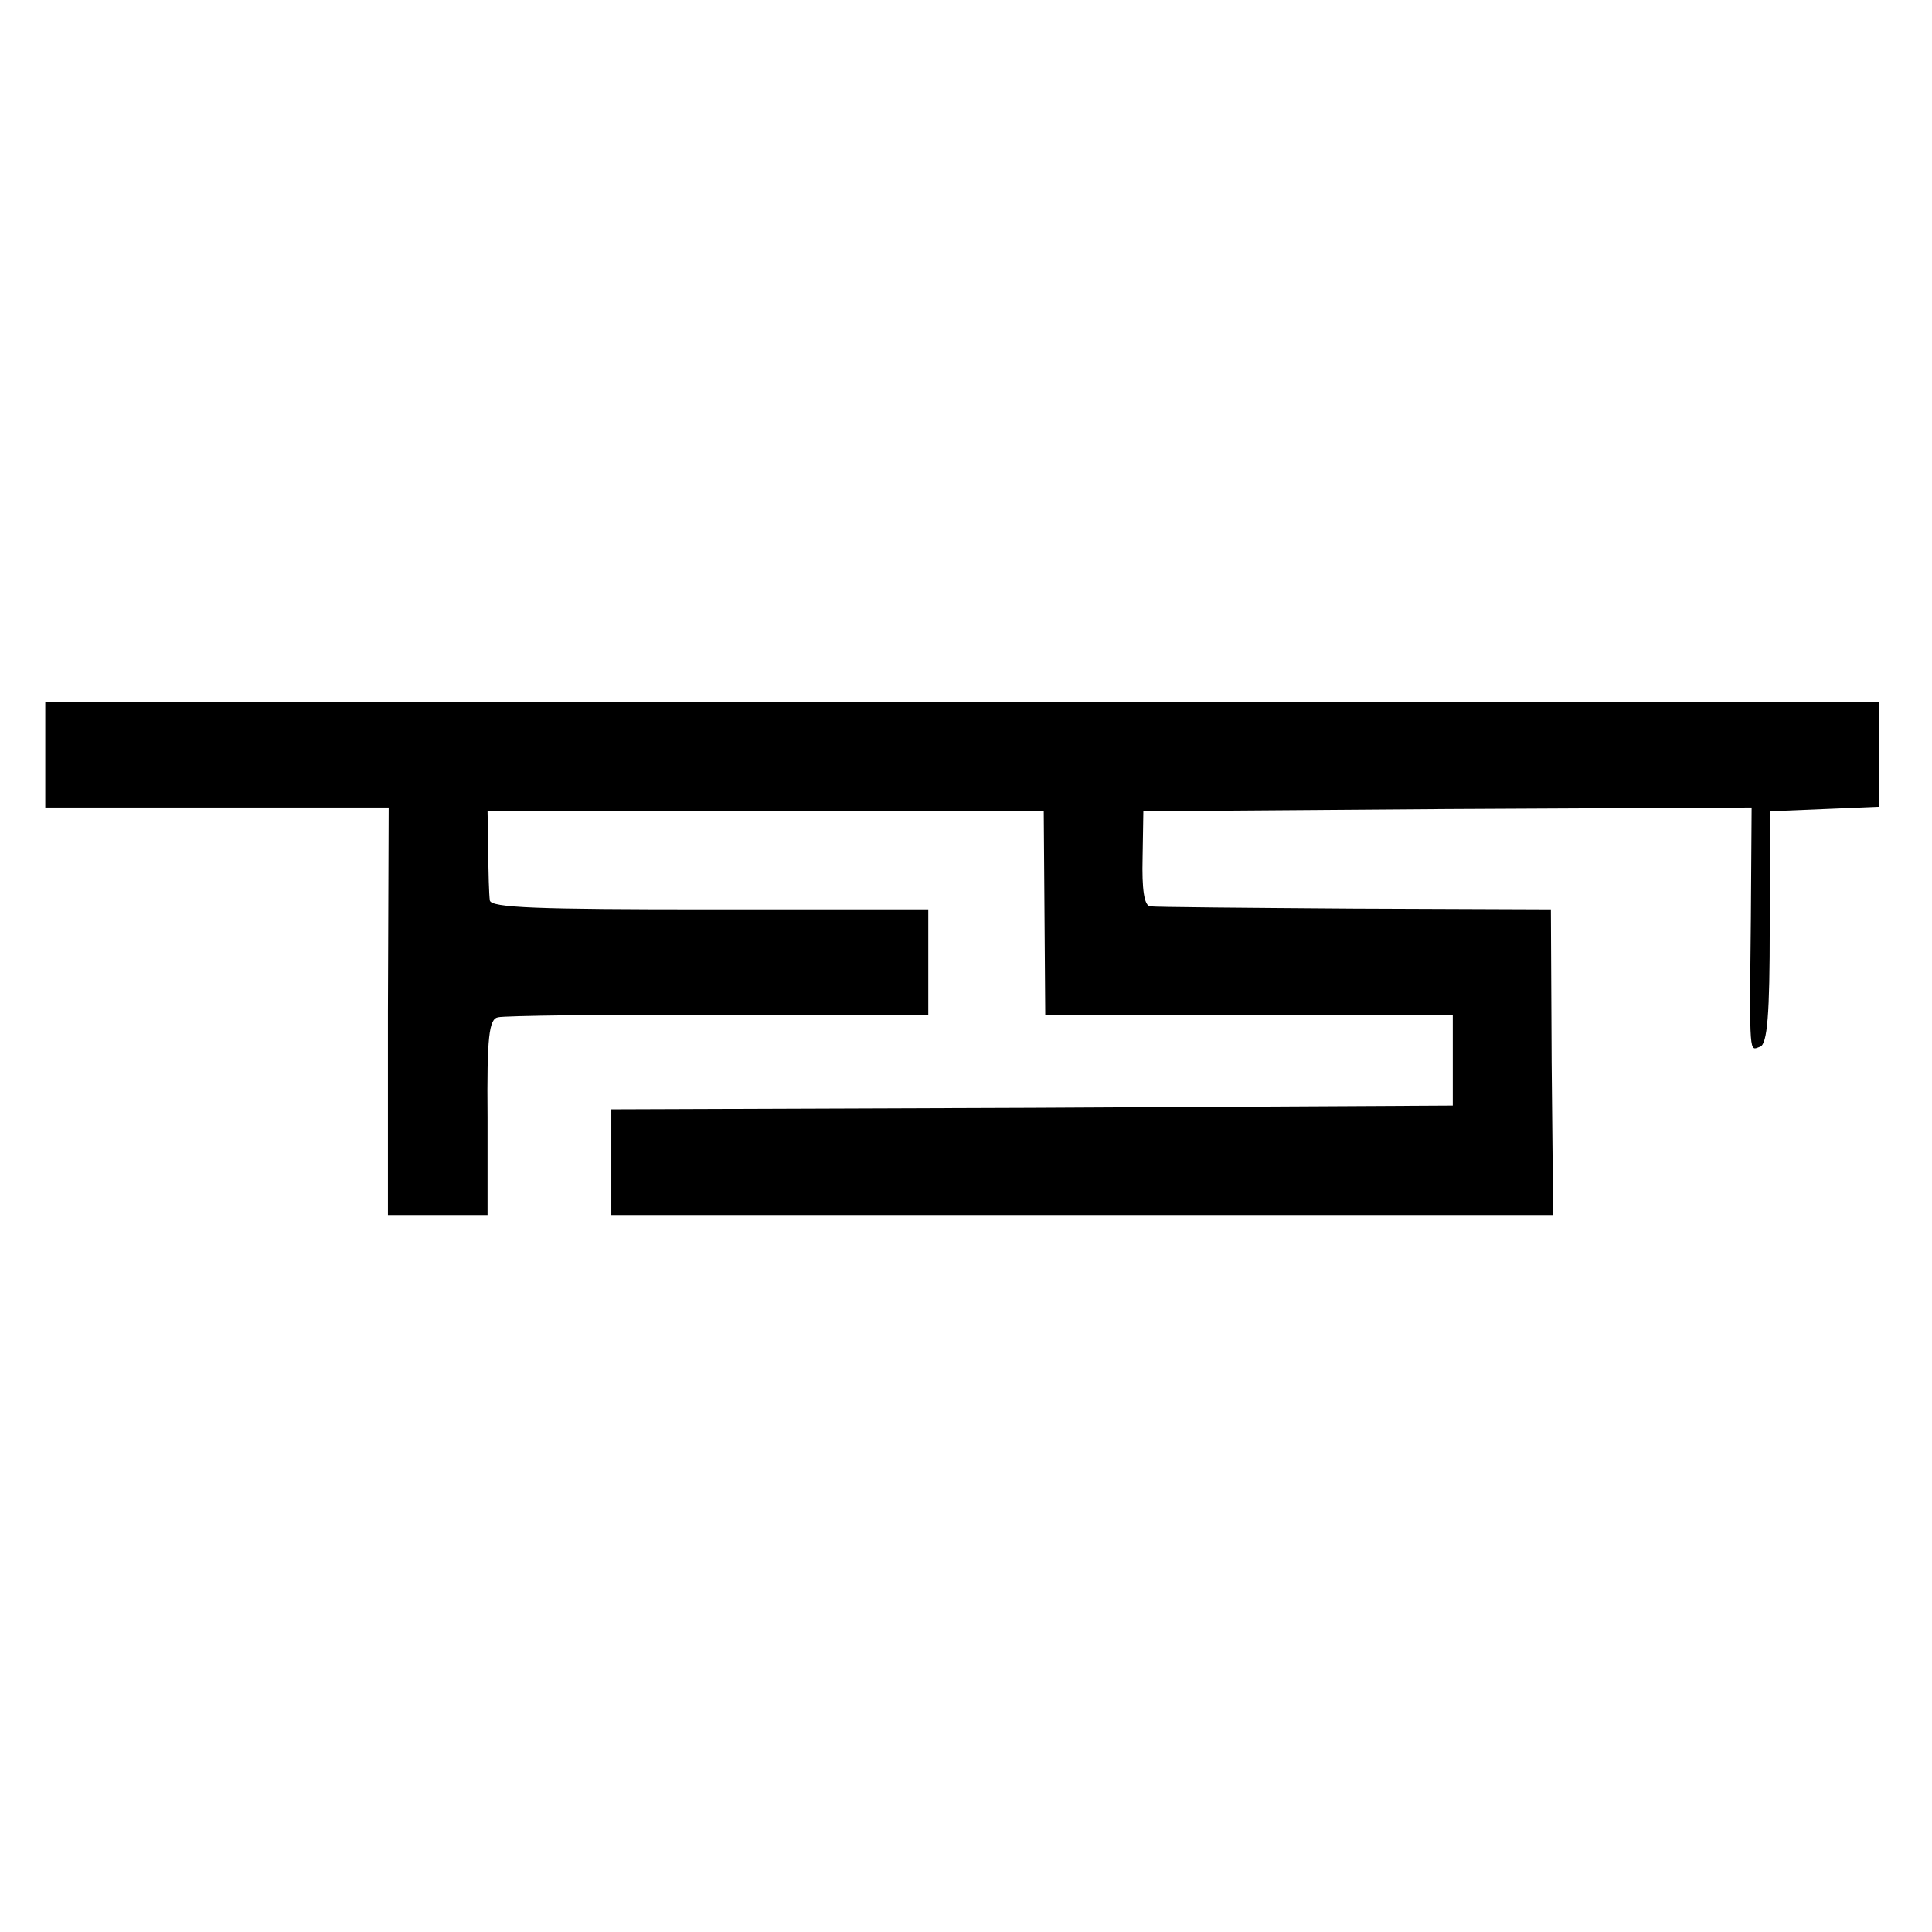
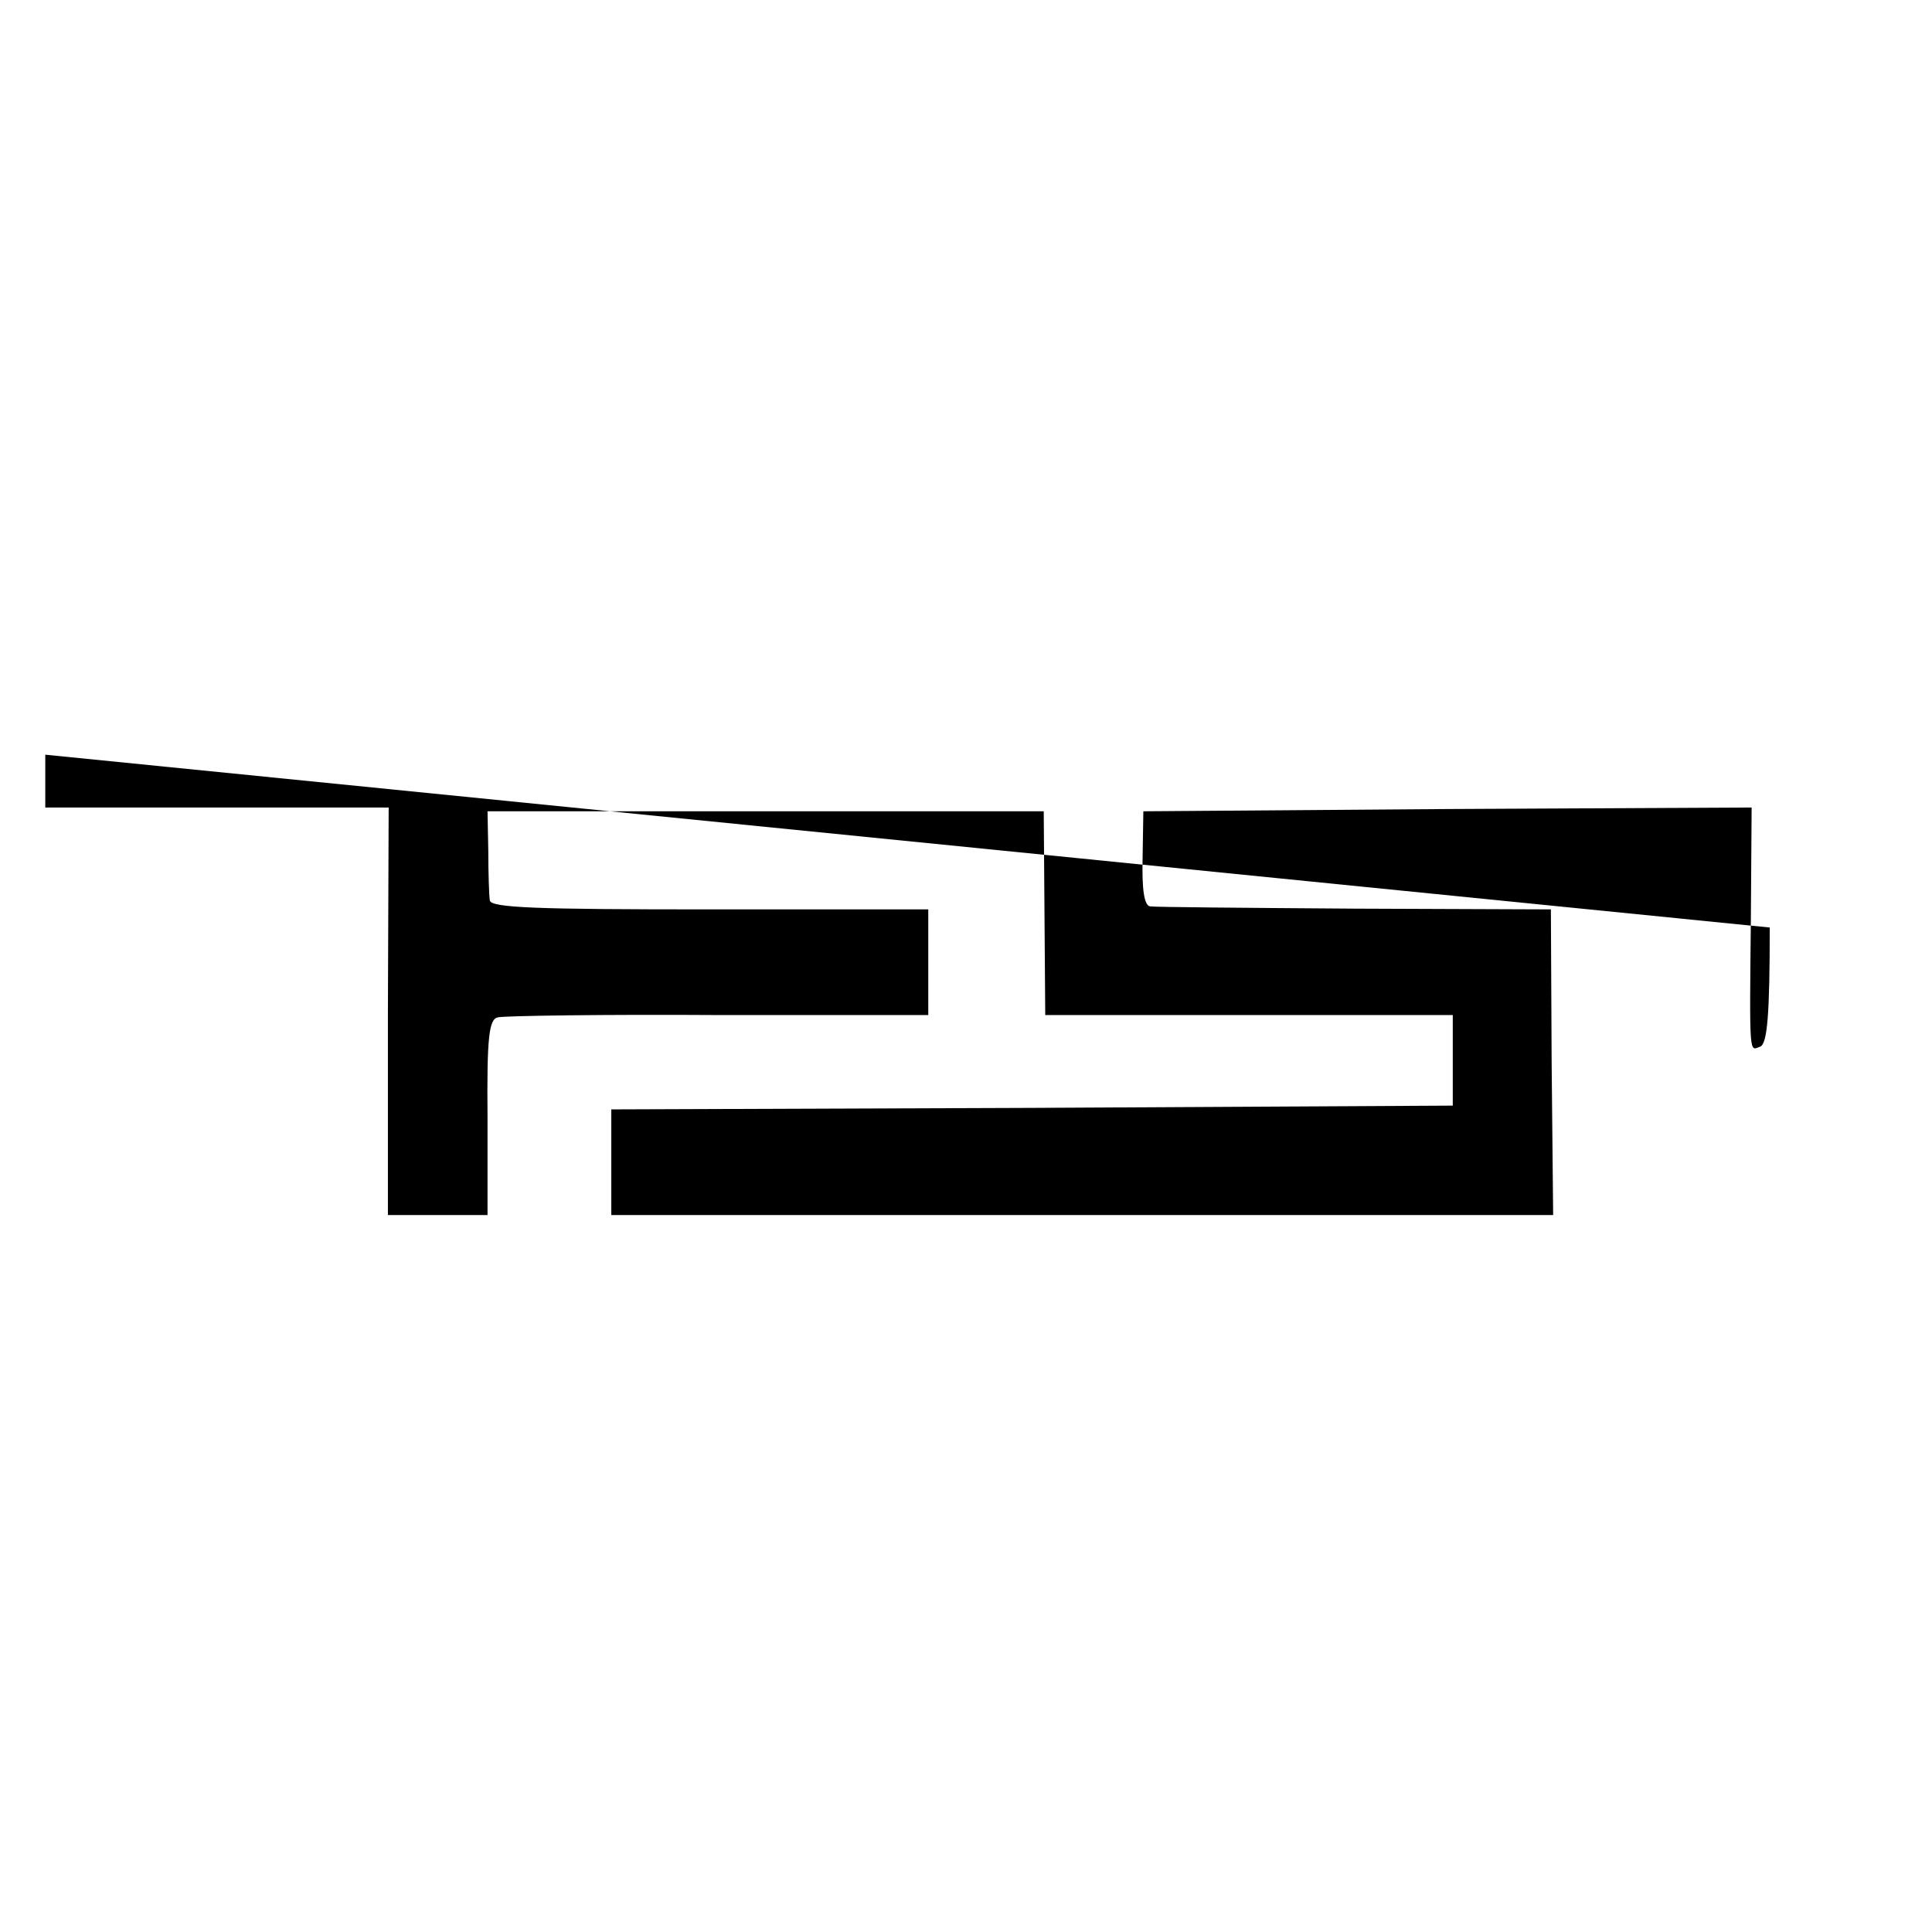
<svg xmlns="http://www.w3.org/2000/svg" version="1.0" width="256pt" height="256pt" viewBox="0 0 256 256" preserveAspectRatio="xMidYMid meet">
  <g transform="translate(0,256) scale(0.1,-0.1)" fill="#000000" stroke="none">
-     <path d="M60 1560 l0 -70 228 0 227 0 -1 -270 0 -270 66 0 66 0 0 129 c-1 108 2 131 14 133 8 2 140 4 293 3 l277 0 0 70 0 70 -290 0 c-227 0 -290 2 -291 12 -1 7 -2 37 -2 66 l-1 52 368 0 369 0 1 -135 1 -135 270 0 270 0 0 -60 0 -60 -557 -3 -558 -2 0 -70 0 -70 624 0 624 0 -2 203 -1 202 -260 1 c-143 1 -265 2 -271 3 -8 1 -11 23 -10 64 l1 62 403 3 403 2 -1 -147 c-2 -186 -2 -175 12 -170 10 3 13 44 13 158 l1 154 72 3 72 3 0 69 0 70 -1215 0 -1215 0 0 -70z" />
+     <path d="M60 1560 l0 -70 228 0 227 0 -1 -270 0 -270 66 0 66 0 0 129 c-1 108 2 131 14 133 8 2 140 4 293 3 l277 0 0 70 0 70 -290 0 c-227 0 -290 2 -291 12 -1 7 -2 37 -2 66 l-1 52 368 0 369 0 1 -135 1 -135 270 0 270 0 0 -60 0 -60 -557 -3 -558 -2 0 -70 0 -70 624 0 624 0 -2 203 -1 202 -260 1 c-143 1 -265 2 -271 3 -8 1 -11 23 -10 64 l1 62 403 3 403 2 -1 -147 c-2 -186 -2 -175 12 -170 10 3 13 44 13 158 z" />
  </g>
</svg>